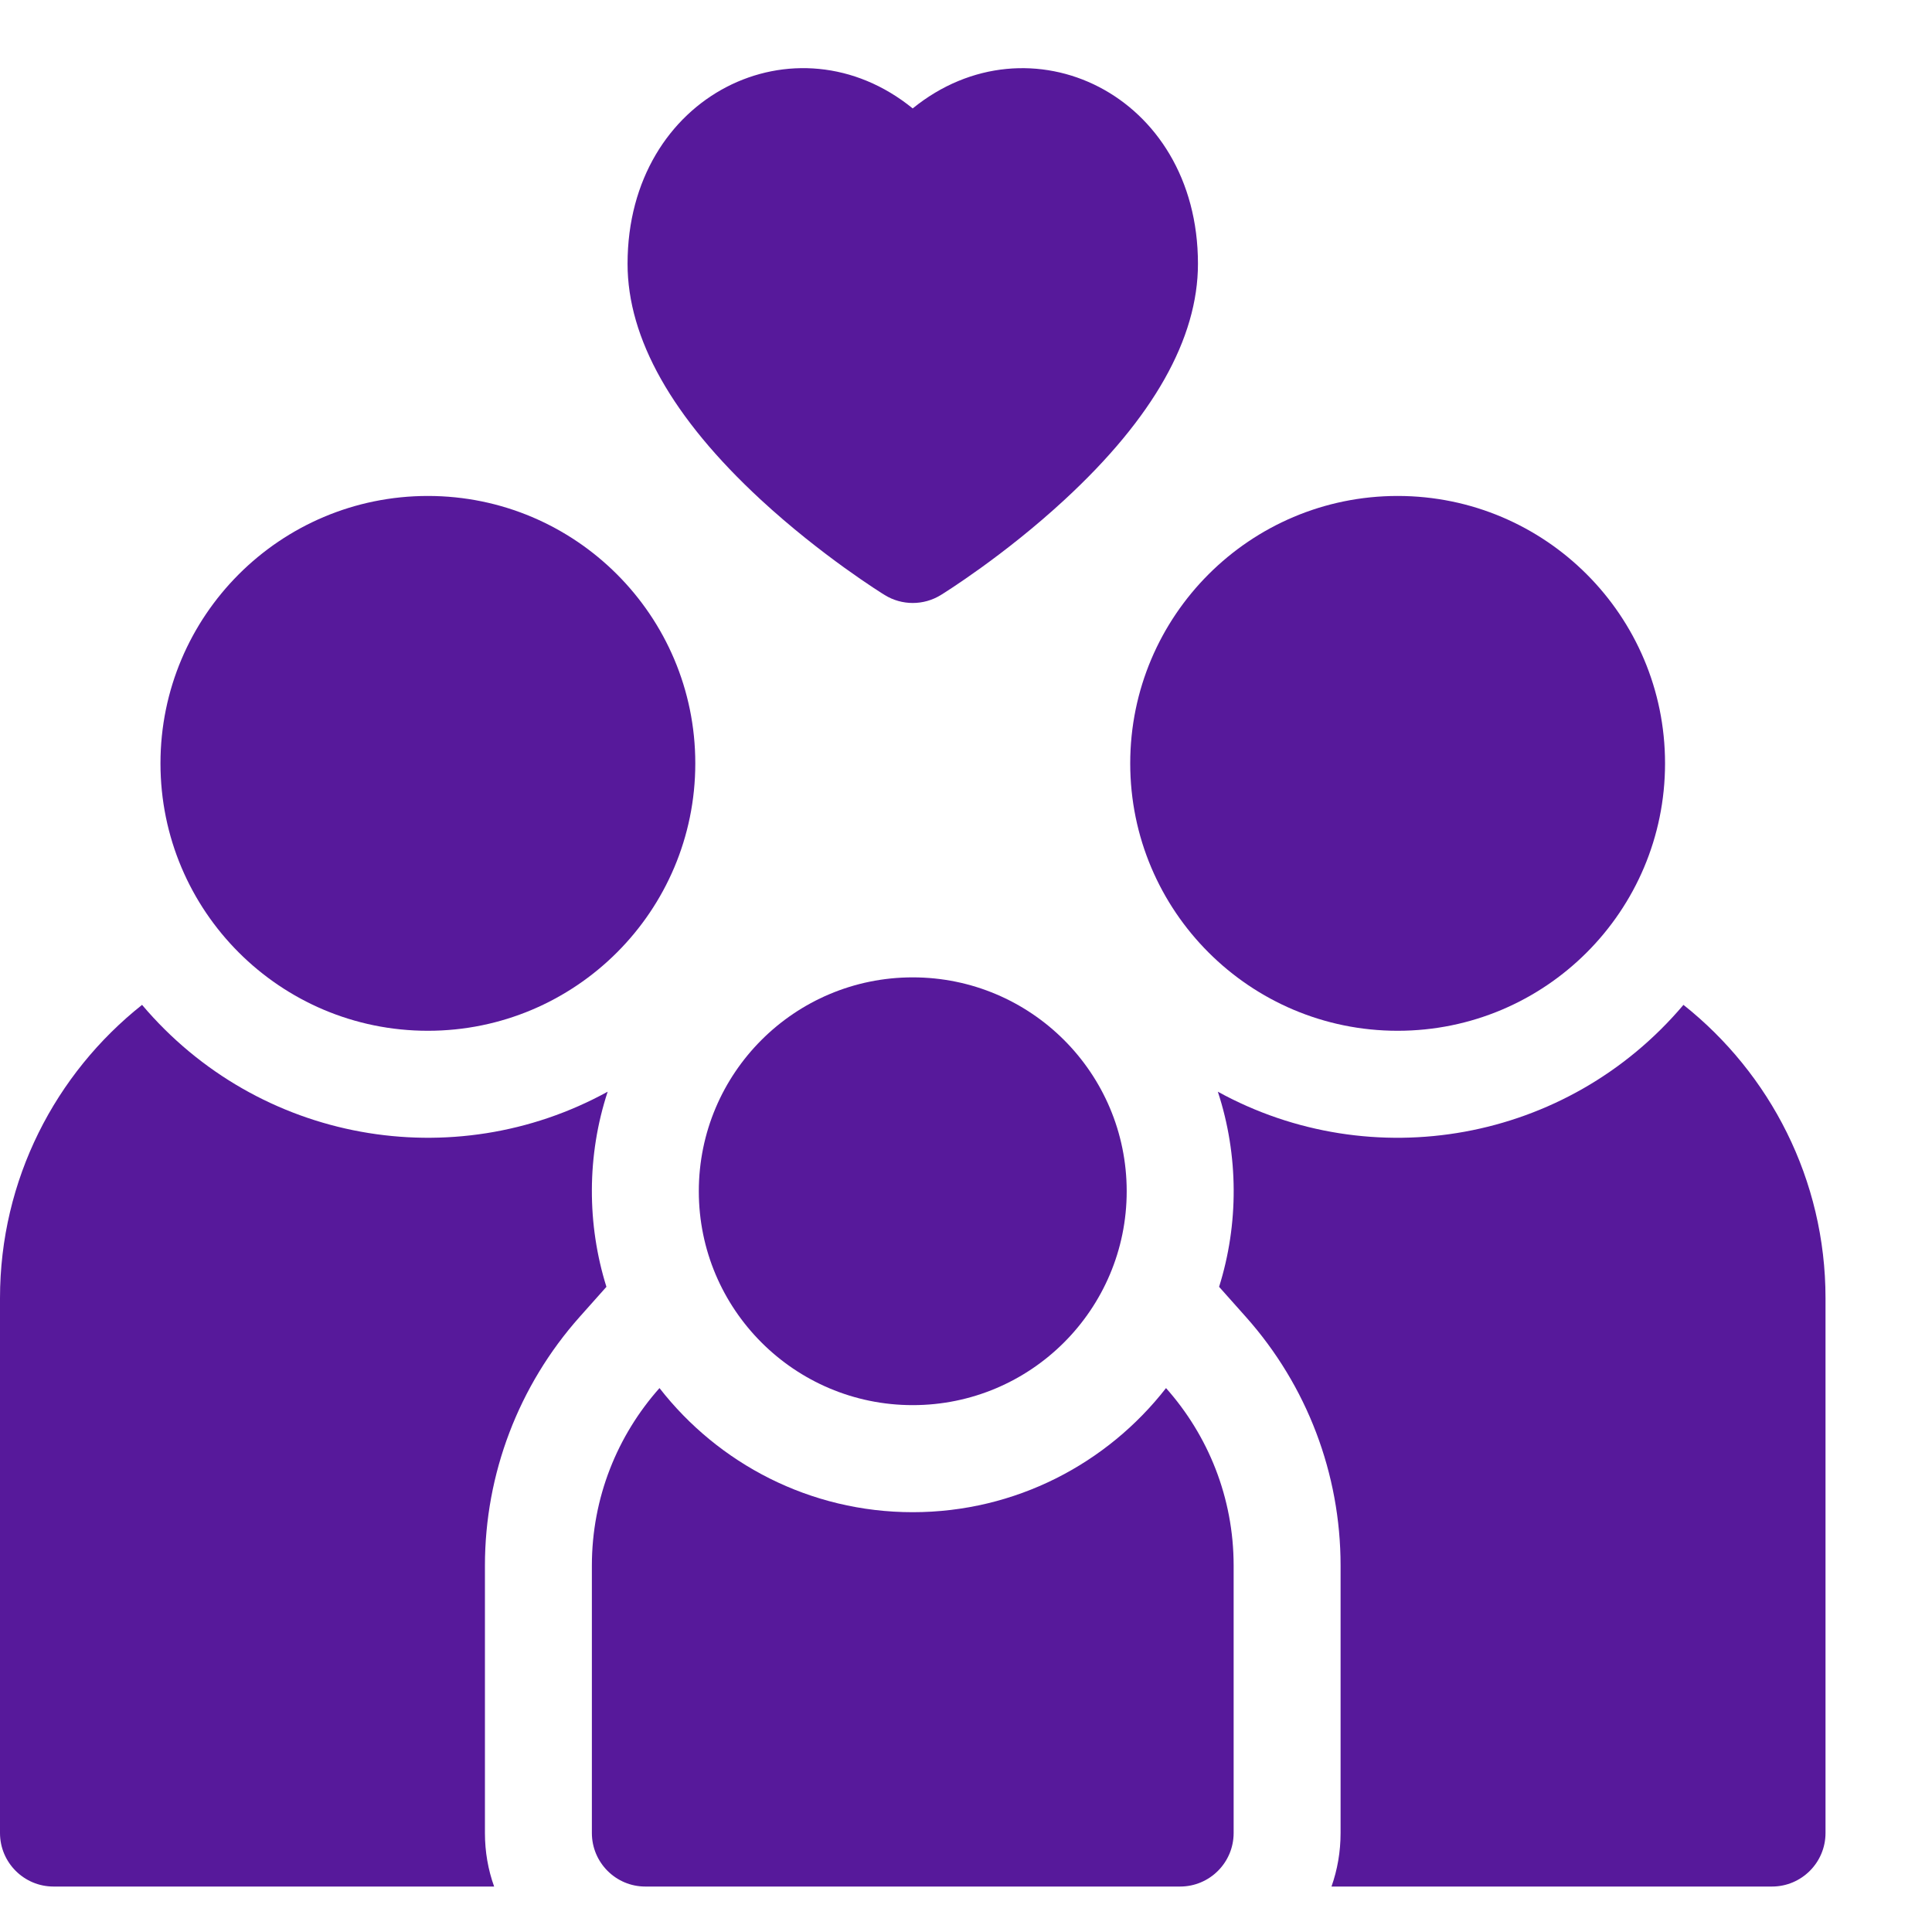
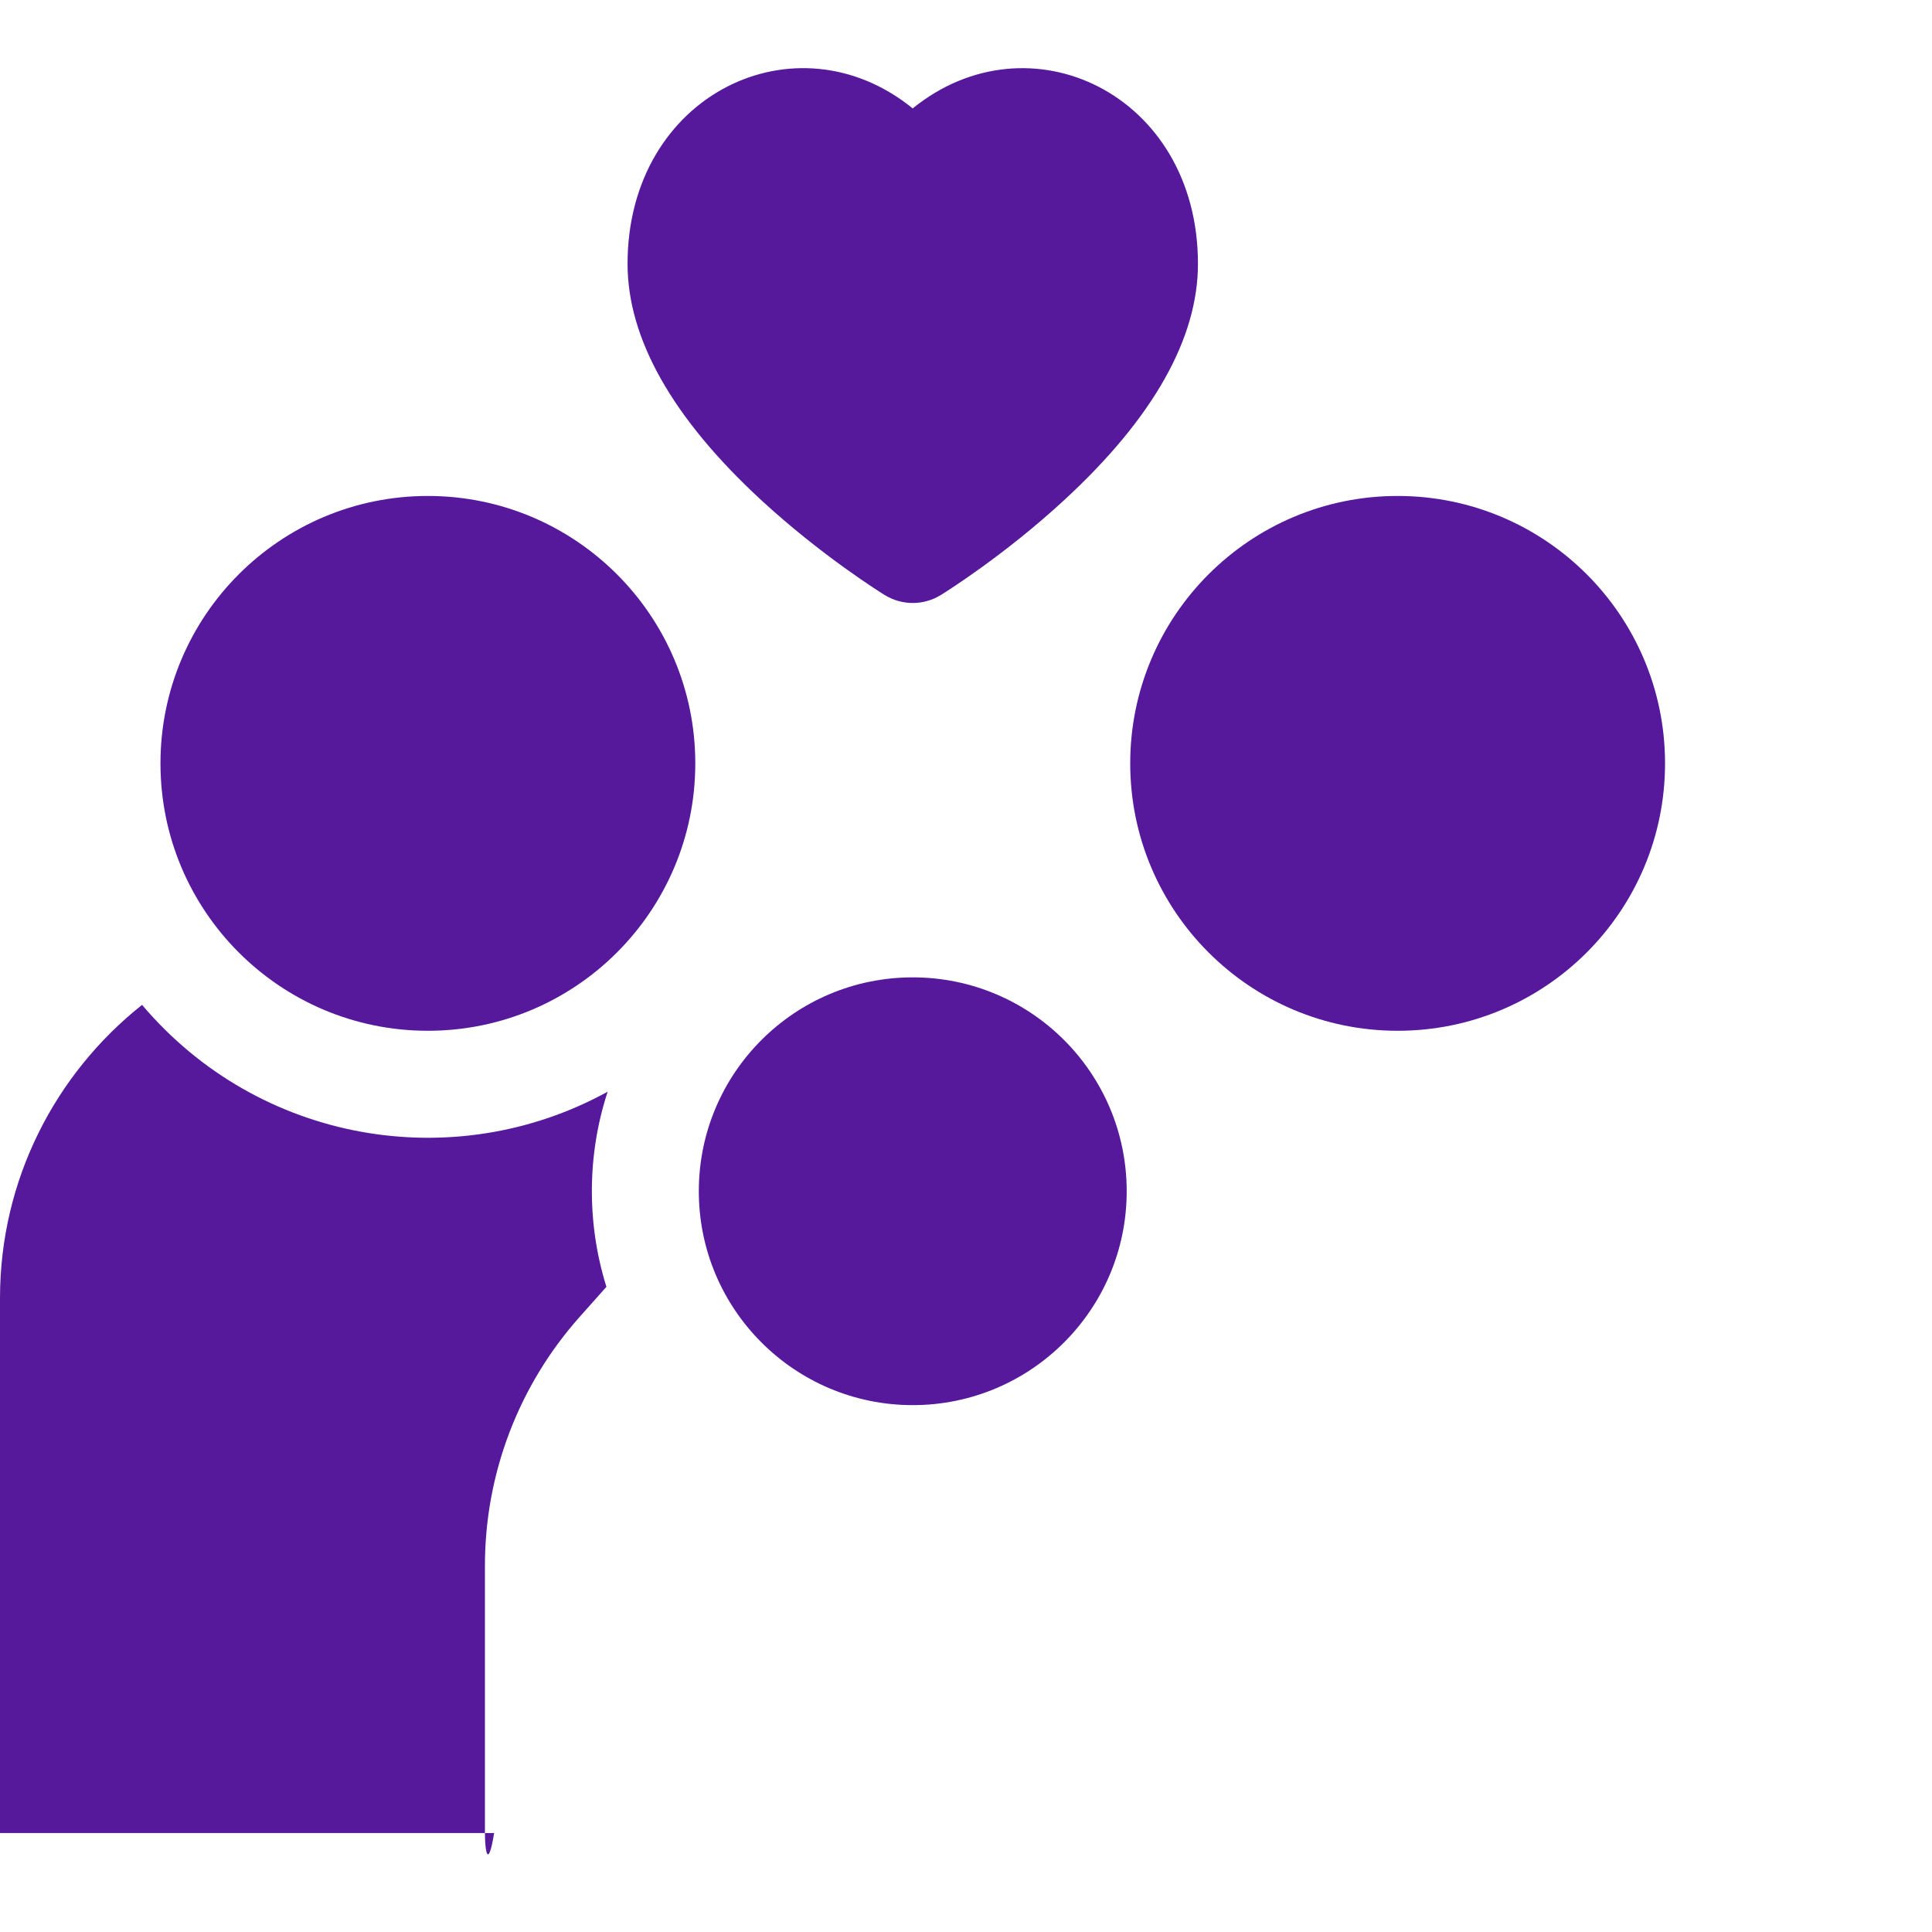
<svg xmlns="http://www.w3.org/2000/svg" width="17" height="17" viewBox="0 0 17 17" fill="none">
-   <path d="M5.1 11.588L5.336 11.323C5.164 10.773 5.163 10.166 5.347 9.606C3.991 10.351 2.275 10.054 1.25 8.842C0.489 9.446 0 10.378 0 11.423V16.129C0 16.389 0.211 16.6 0.471 16.6H4.348C4.295 16.453 4.267 16.294 4.267 16.129V13.776C4.267 12.969 4.563 12.192 5.1 11.588Z" fill="#57199B" />
+   <path d="M5.1 11.588L5.336 11.323C5.164 10.773 5.163 10.166 5.347 9.606C3.991 10.351 2.275 10.054 1.25 8.842C0.489 9.446 0 10.378 0 11.423V16.129H4.348C4.295 16.453 4.267 16.294 4.267 16.129V13.776C4.267 12.969 4.563 12.192 5.1 11.588Z" fill="#57199B" />
  <path d="M3.765 9.07C5.064 9.07 6.118 8.017 6.118 6.717C6.118 5.418 5.064 4.364 3.765 4.364C2.465 4.364 1.412 5.418 1.412 6.717C1.412 8.017 2.465 9.07 3.765 9.07Z" fill="#57199B" />
-   <path d="M14.813 8.842C13.787 10.056 12.069 10.35 10.716 9.606C10.9 10.167 10.9 10.772 10.727 11.323L10.963 11.588C11.501 12.192 11.796 12.969 11.796 13.776V16.129C11.796 16.294 11.768 16.453 11.716 16.6H15.592C15.852 16.6 16.063 16.389 16.063 16.129V11.423C16.063 10.378 15.574 9.446 14.813 8.842Z" fill="#57199B" />
  <path d="M12.298 9.07C13.598 9.07 14.651 8.017 14.651 6.717C14.651 5.418 13.598 4.364 12.298 4.364C10.999 4.364 9.945 5.418 9.945 6.717C9.945 8.017 10.999 9.07 12.298 9.07Z" fill="#57199B" />
-   <path d="M8.031 13.306C7.127 13.306 6.32 12.878 5.803 12.214C5.433 12.63 5.208 13.177 5.208 13.776V16.129C5.208 16.389 5.419 16.6 5.678 16.6H10.384C10.644 16.6 10.855 16.389 10.855 16.129V13.776C10.855 13.177 10.63 12.63 10.26 12.214C9.743 12.878 8.936 13.306 8.031 13.306Z" fill="#57199B" />
  <path d="M8.031 12.364C9.071 12.364 9.914 11.521 9.914 10.482C9.914 9.442 9.071 8.6 8.031 8.6C6.992 8.6 6.149 9.442 6.149 10.482C6.149 11.521 6.992 12.364 8.031 12.364Z" fill="#57199B" />
  <path d="M6.692 4.395C7.23 4.892 7.762 5.222 7.785 5.236C7.936 5.329 8.127 5.329 8.278 5.236C8.301 5.222 8.833 4.892 9.37 4.395C10.147 3.677 10.541 2.979 10.541 2.321C10.541 0.825 9.054 0.123 8.031 0.954C7.007 0.121 5.522 0.829 5.522 2.321C5.522 2.979 5.916 3.677 6.692 4.395Z" fill="#57199B" />
</svg>